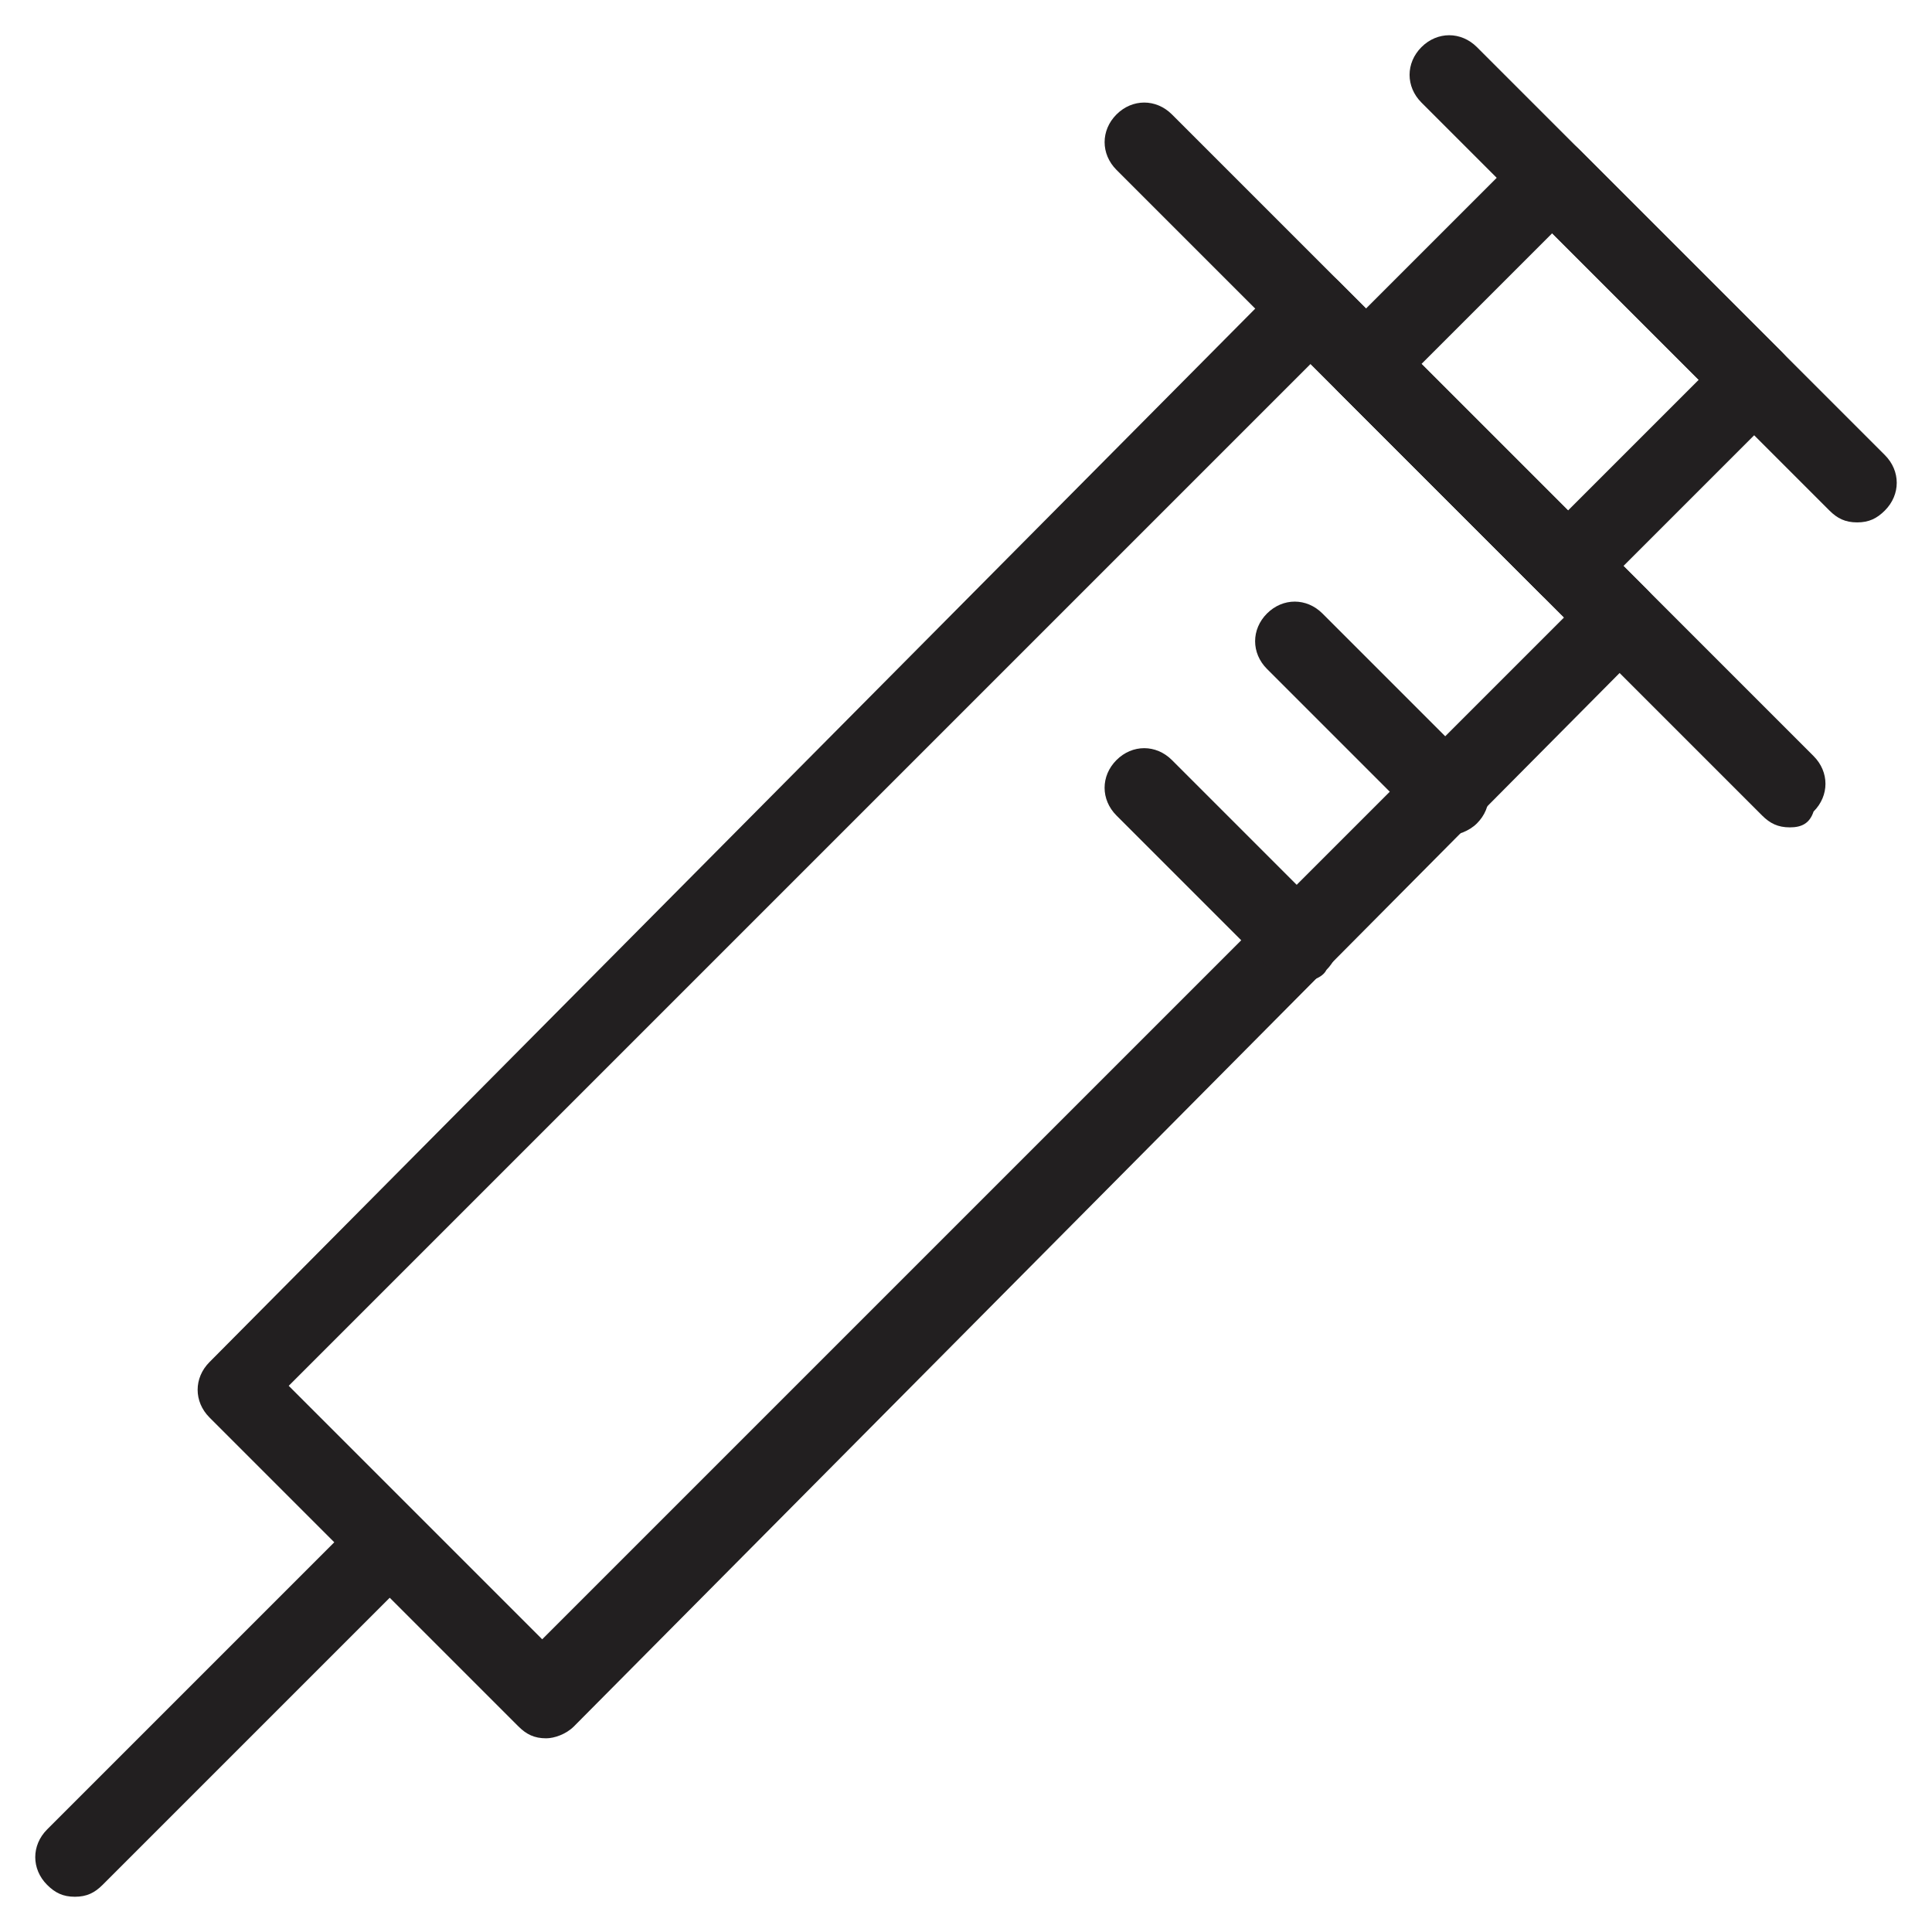
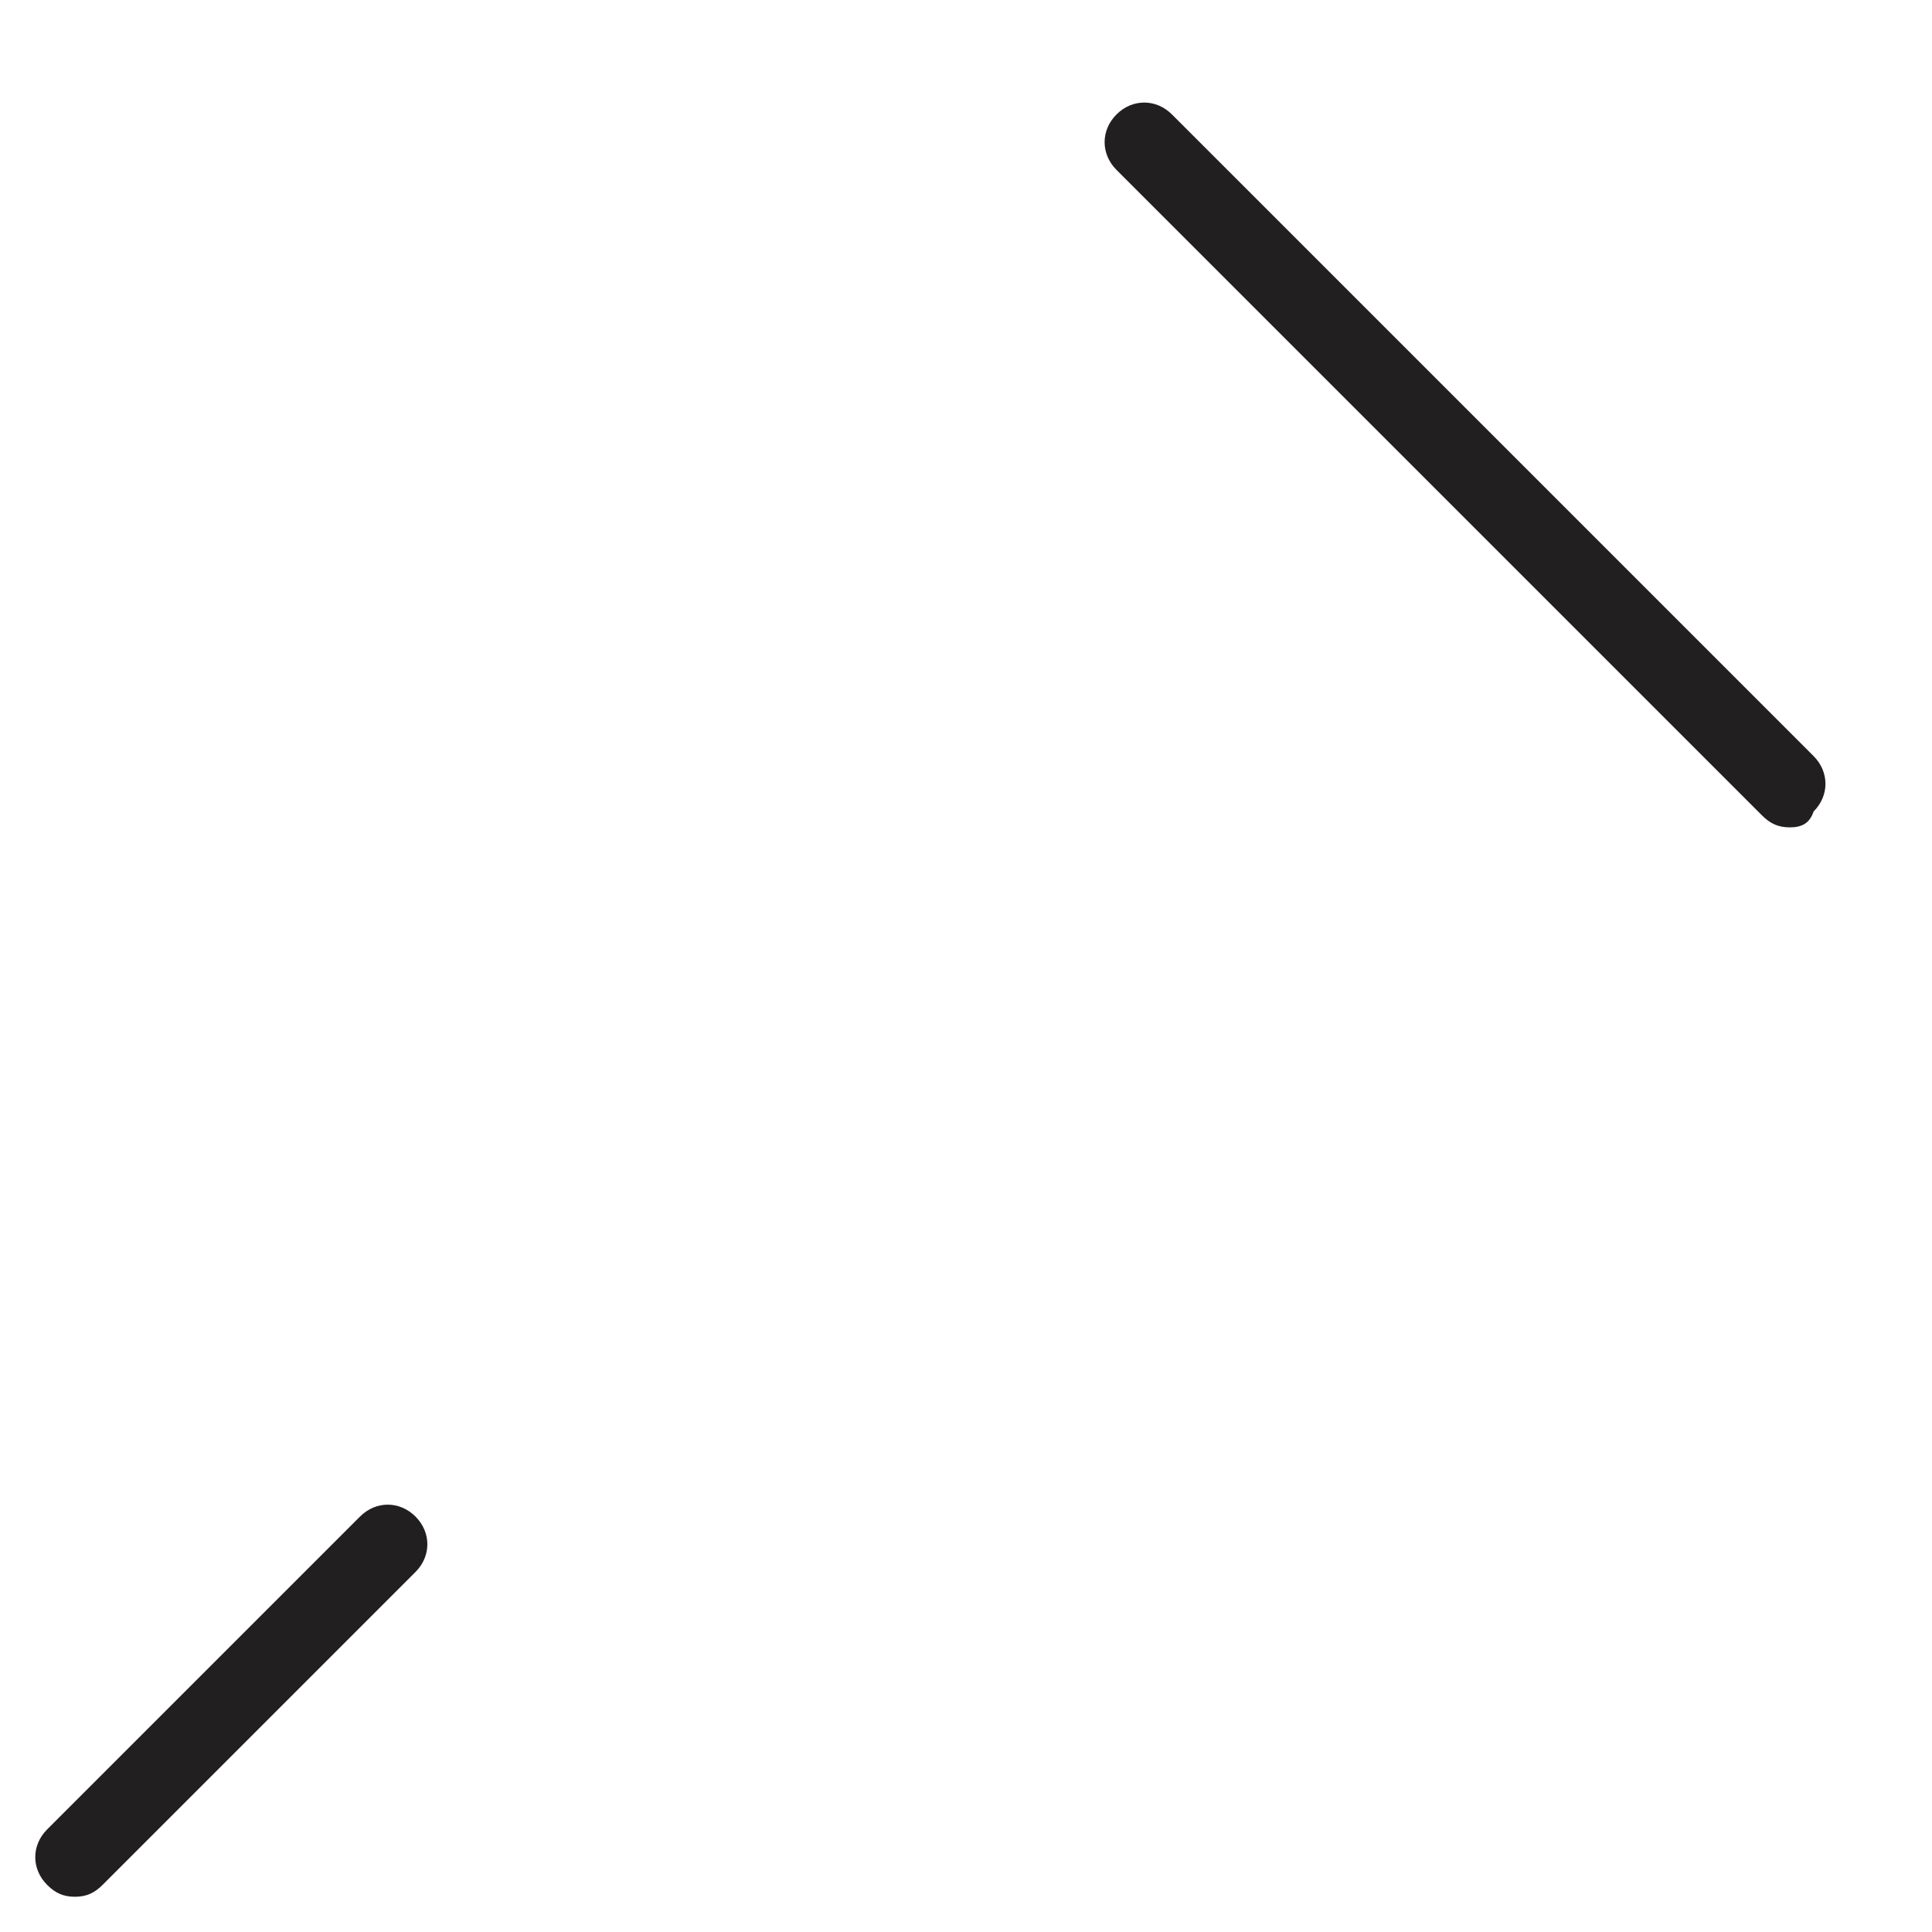
<svg xmlns="http://www.w3.org/2000/svg" width="800px" height="800px" version="1.1" viewBox="144 144 512 512">
  <g fill="#221f20">
-     <path d="m288.74 604.67c-3.148 0-5.246-1.051-7.348-3.148l-81.867-81.867c-4.199-4.199-4.199-10.496 0-14.695l284.44-286.54c4.199-4.199 10.496-4.199 14.695 0l81.867 81.867c4.199 4.199 4.199 10.496 0 14.695l-284.44 286.54c-2.098 2.098-5.246 3.148-7.344 3.148zm-68.227-93.414 67.176 67.176 270.8-270.8-67.176-67.176z" />
-     <path d="m559.54 304.48c-3.148 0-5.246-1.051-7.348-3.148l-53.531-53.531c-4.199-4.199-4.199-10.496 0-14.695l49.332-49.332c2.098-2.098 4.199-3.148 7.348-3.148 3.148 0 5.246 1.051 7.348 3.148l53.531 53.531c4.199 4.199 4.199 10.496 0 14.695l-49.332 49.332c-1.051 2.098-4.199 3.148-7.348 3.148zm-38.836-64.027 38.836 38.836 34.637-34.637-38.836-38.836z" />
    <path d="m163.84 646.66c-3.148 0-5.246-1.051-7.348-3.148-4.199-4.199-4.199-10.496 0-14.695l82.918-82.918c4.199-4.199 10.496-4.199 14.695 0 4.199 4.199 4.199 10.496 0 14.695l-82.918 82.918c-2.098 2.098-4.195 3.148-7.348 3.148z" />
    <path d="m618.32 363.26c-3.148 0-5.246-1.051-7.348-3.148l-171.09-171.09c-4.199-4.199-4.199-10.496 0-14.695 4.199-4.199 10.496-4.199 14.695 0l170.04 170.04c4.199 4.199 4.199 10.496 0 14.695-1.051 3.148-3.148 4.199-6.297 4.199z" />
-     <path d="m636.16 282.44c-3.148 0-5.246-1.051-7.348-3.148l-108.11-108.11c-4.199-4.199-4.199-10.496 0-14.695s10.496-4.199 14.695 0l108.11 108.11c4.199 4.199 4.199 10.496 0 14.695-2.102 2.102-4.199 3.148-7.348 3.148z" />
-     <path d="m488.16 404.2c-3.148 0-5.246-1.051-7.348-3.148l-40.934-40.934c-4.199-4.199-4.199-10.496 0-14.695 4.199-4.199 10.496-4.199 14.695 0l40.934 40.934c4.199 4.199 4.199 10.496 0 14.695-1.051 2.102-4.199 3.148-7.348 3.148z" />
-     <path d="m528.05 365.36c-3.148 0-5.246-1.051-7.348-3.148l-40.934-40.934c-4.199-4.199-4.199-10.496 0-14.695 4.199-4.199 10.496-4.199 14.695 0l40.934 40.934c4.199 4.199 4.199 10.496 0 14.695-2.102 2.098-5.25 3.148-7.348 3.148z" />
  </g>
</svg>